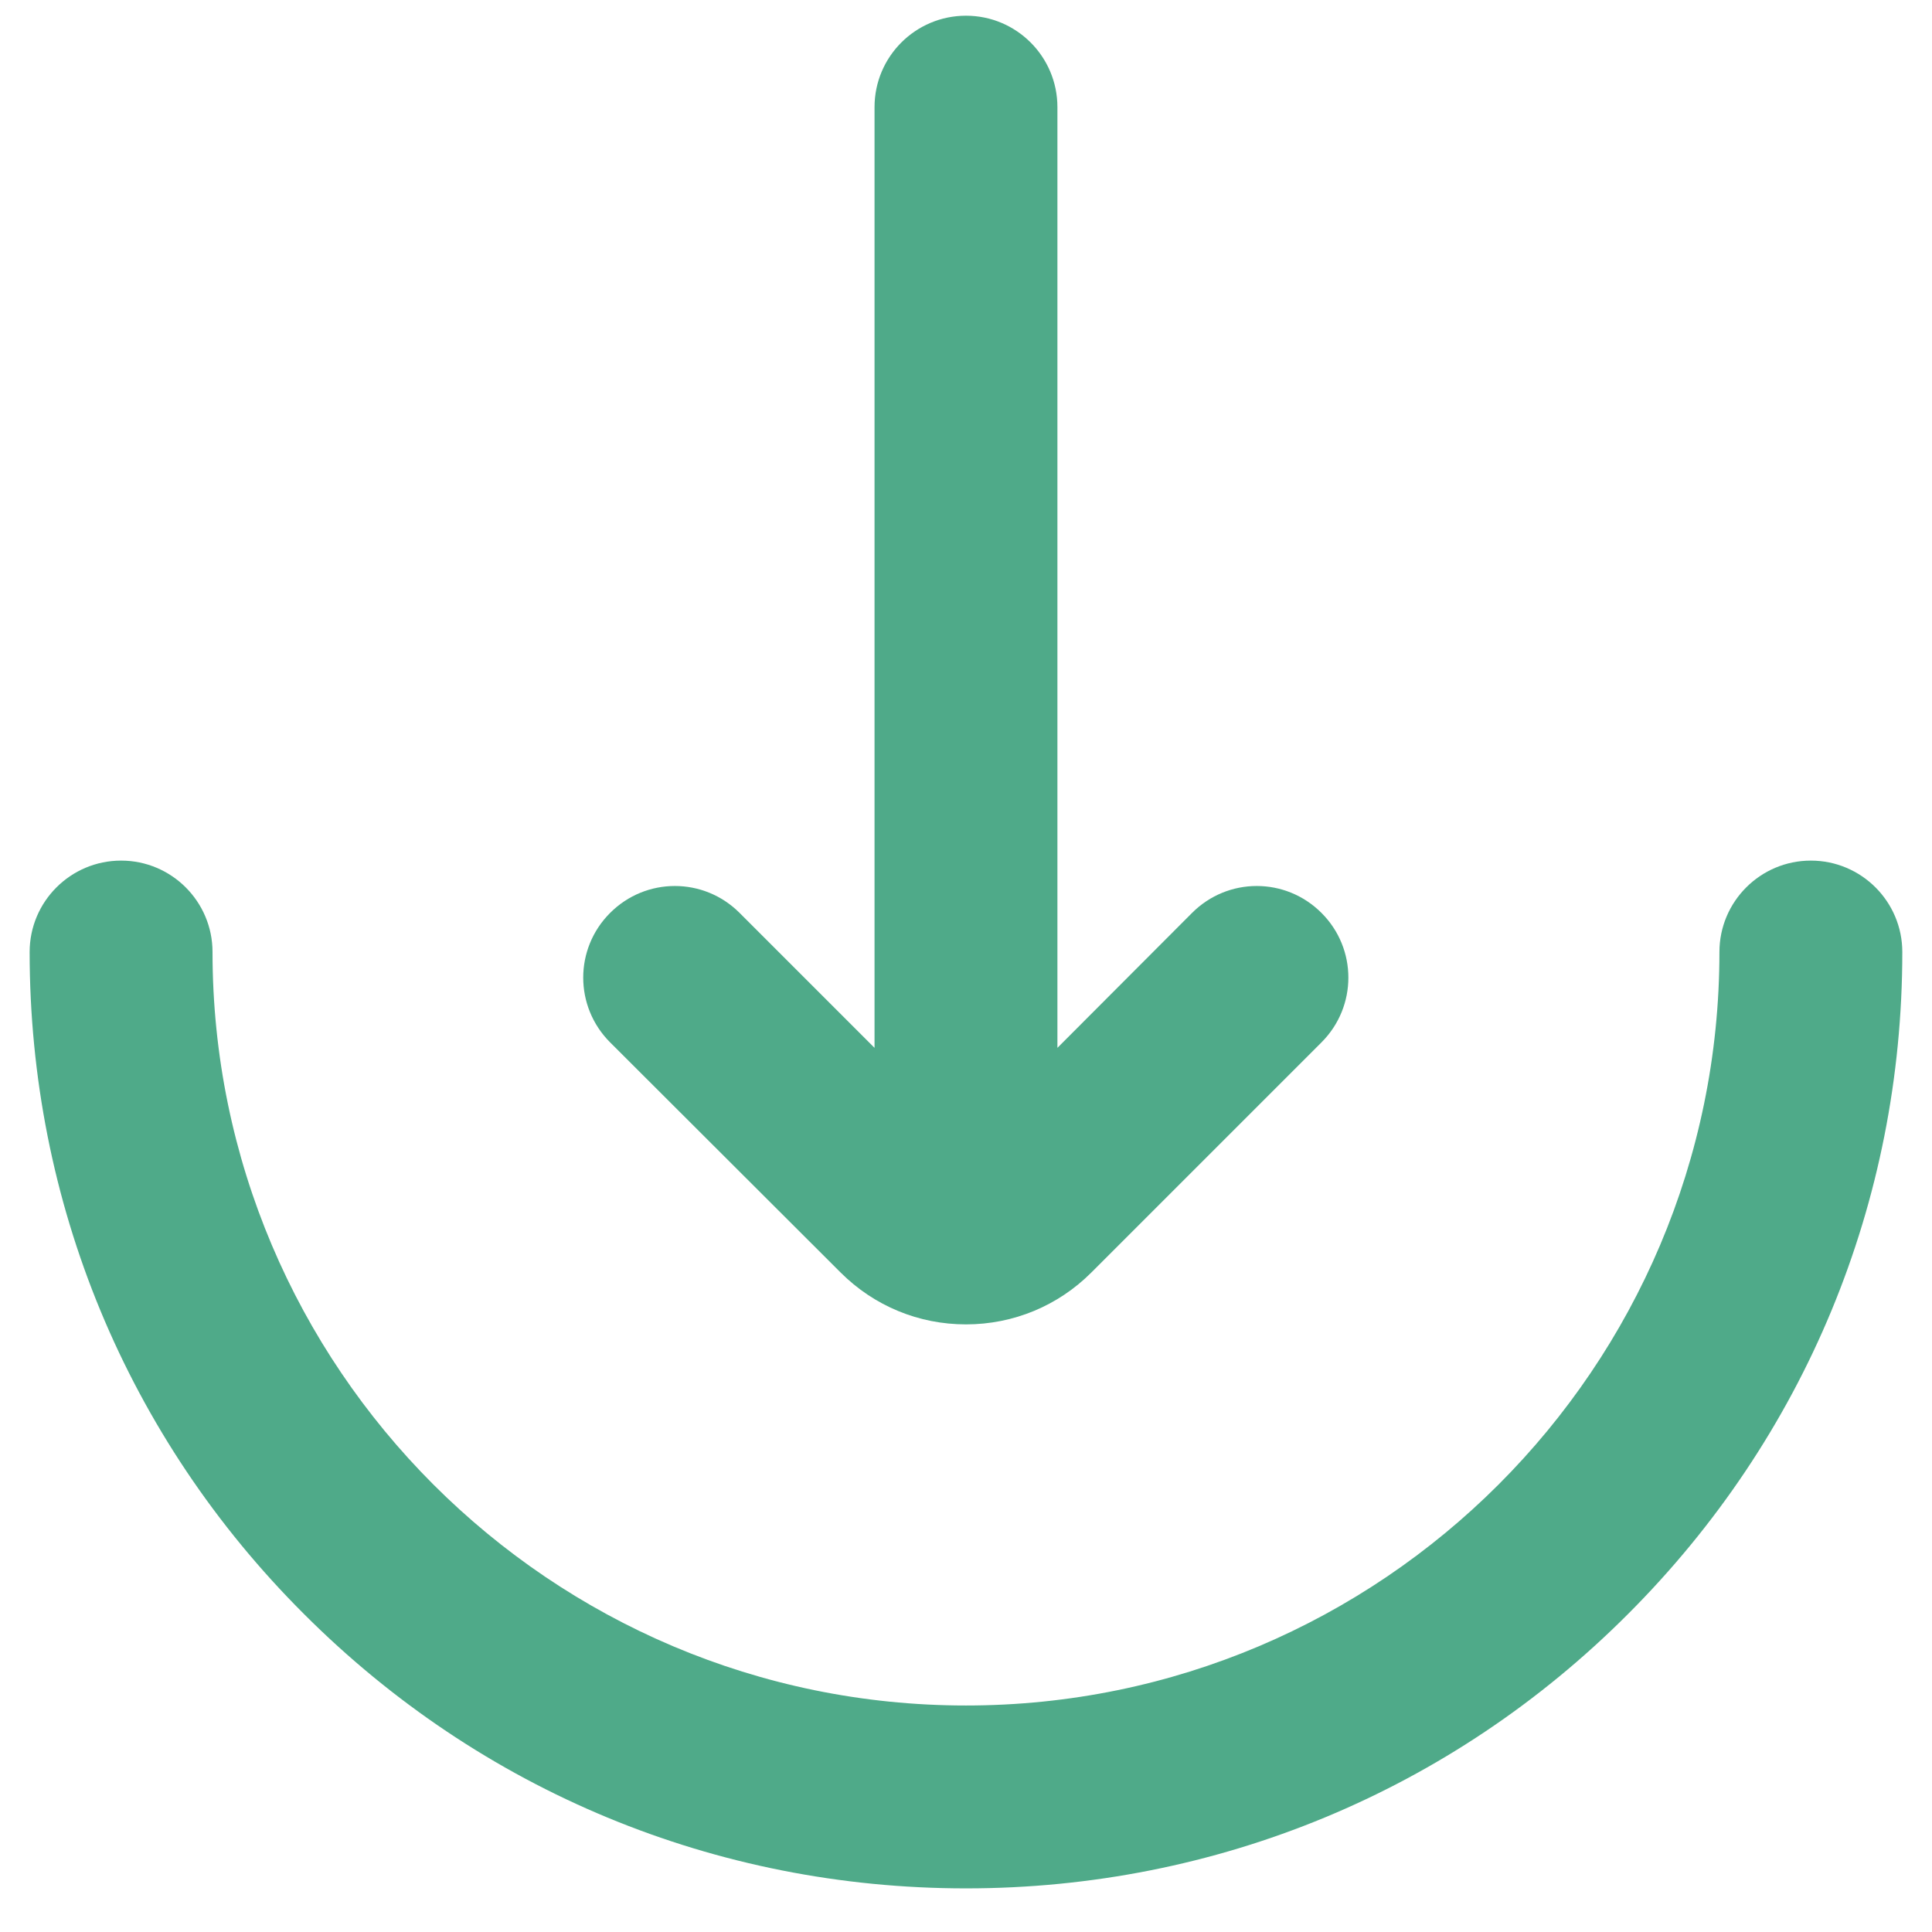
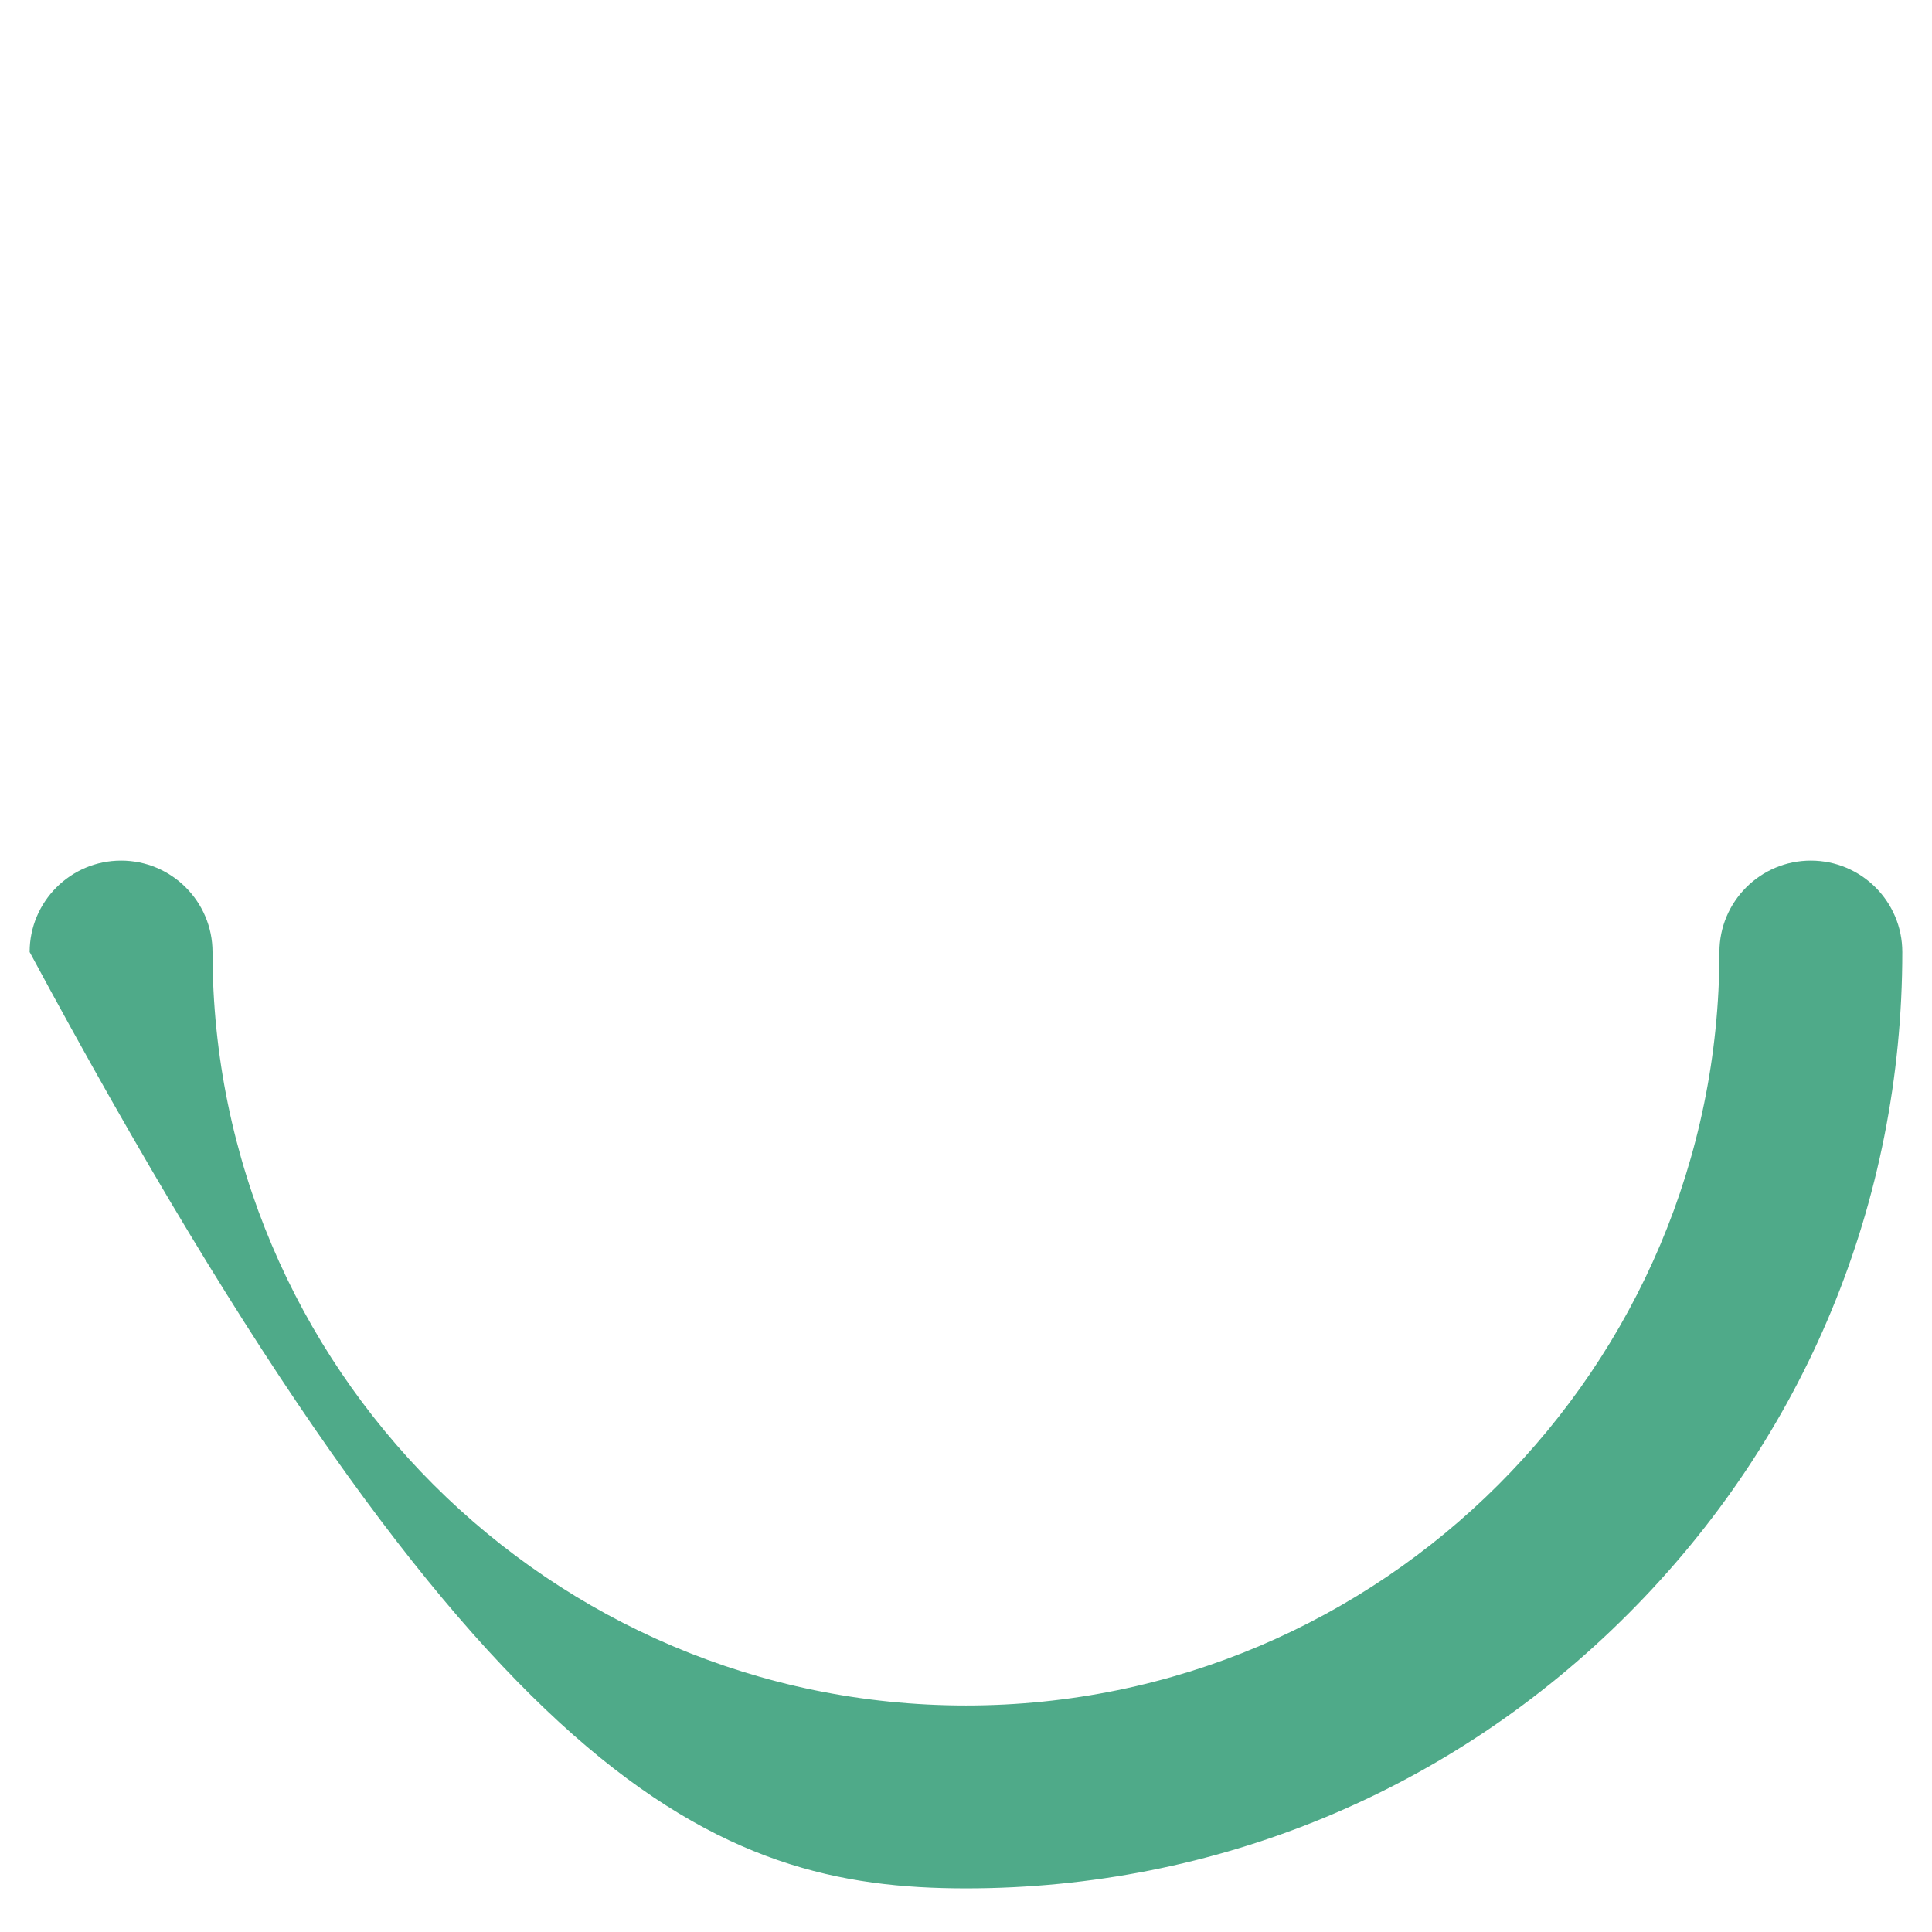
<svg xmlns="http://www.w3.org/2000/svg" width="38" height="38" viewBox="0 0 38 38" fill="none">
-   <path d="M35.617 16.927C34.625 16.927 33.819 17.733 33.819 18.725C33.819 26.898 27.172 33.545 19 33.545C10.827 33.545 4.18 26.898 4.18 18.725C4.18 17.733 3.374 16.927 2.382 16.927C1.389 16.927 0.583 17.733 0.583 18.725C0.583 23.646 2.497 28.272 5.979 31.746C9.46 35.228 14.079 37.142 19 37.142C23.92 37.142 28.546 35.228 32.021 31.746C35.502 28.264 37.416 23.646 37.416 18.725C37.416 17.733 36.61 16.927 35.617 16.927Z" fill="#4FAA89" />
-   <path d="M16.532 25.027C17.194 25.689 18.072 26.049 19 26.049C19.935 26.049 20.813 25.682 21.467 25.027L25.992 20.502C26.697 19.797 26.697 18.66 25.992 17.956C25.287 17.25 24.151 17.25 23.446 17.956L20.798 20.61V2.107C20.798 1.115 19.993 0.309 19 0.309C18.007 0.309 17.201 1.115 17.201 2.107V20.61L14.547 17.956C13.842 17.25 12.705 17.25 12 17.956C11.295 18.66 11.295 19.797 12 20.502L16.532 25.027Z" fill="#4FAA89" />
+   <path d="M35.617 16.927C34.625 16.927 33.819 17.733 33.819 18.725C33.819 26.898 27.172 33.545 19 33.545C10.827 33.545 4.18 26.898 4.18 18.725C4.18 17.733 3.374 16.927 2.382 16.927C1.389 16.927 0.583 17.733 0.583 18.725C9.46 35.228 14.079 37.142 19 37.142C23.92 37.142 28.546 35.228 32.021 31.746C35.502 28.264 37.416 23.646 37.416 18.725C37.416 17.733 36.61 16.927 35.617 16.927Z" fill="#4FAA89" />
</svg>